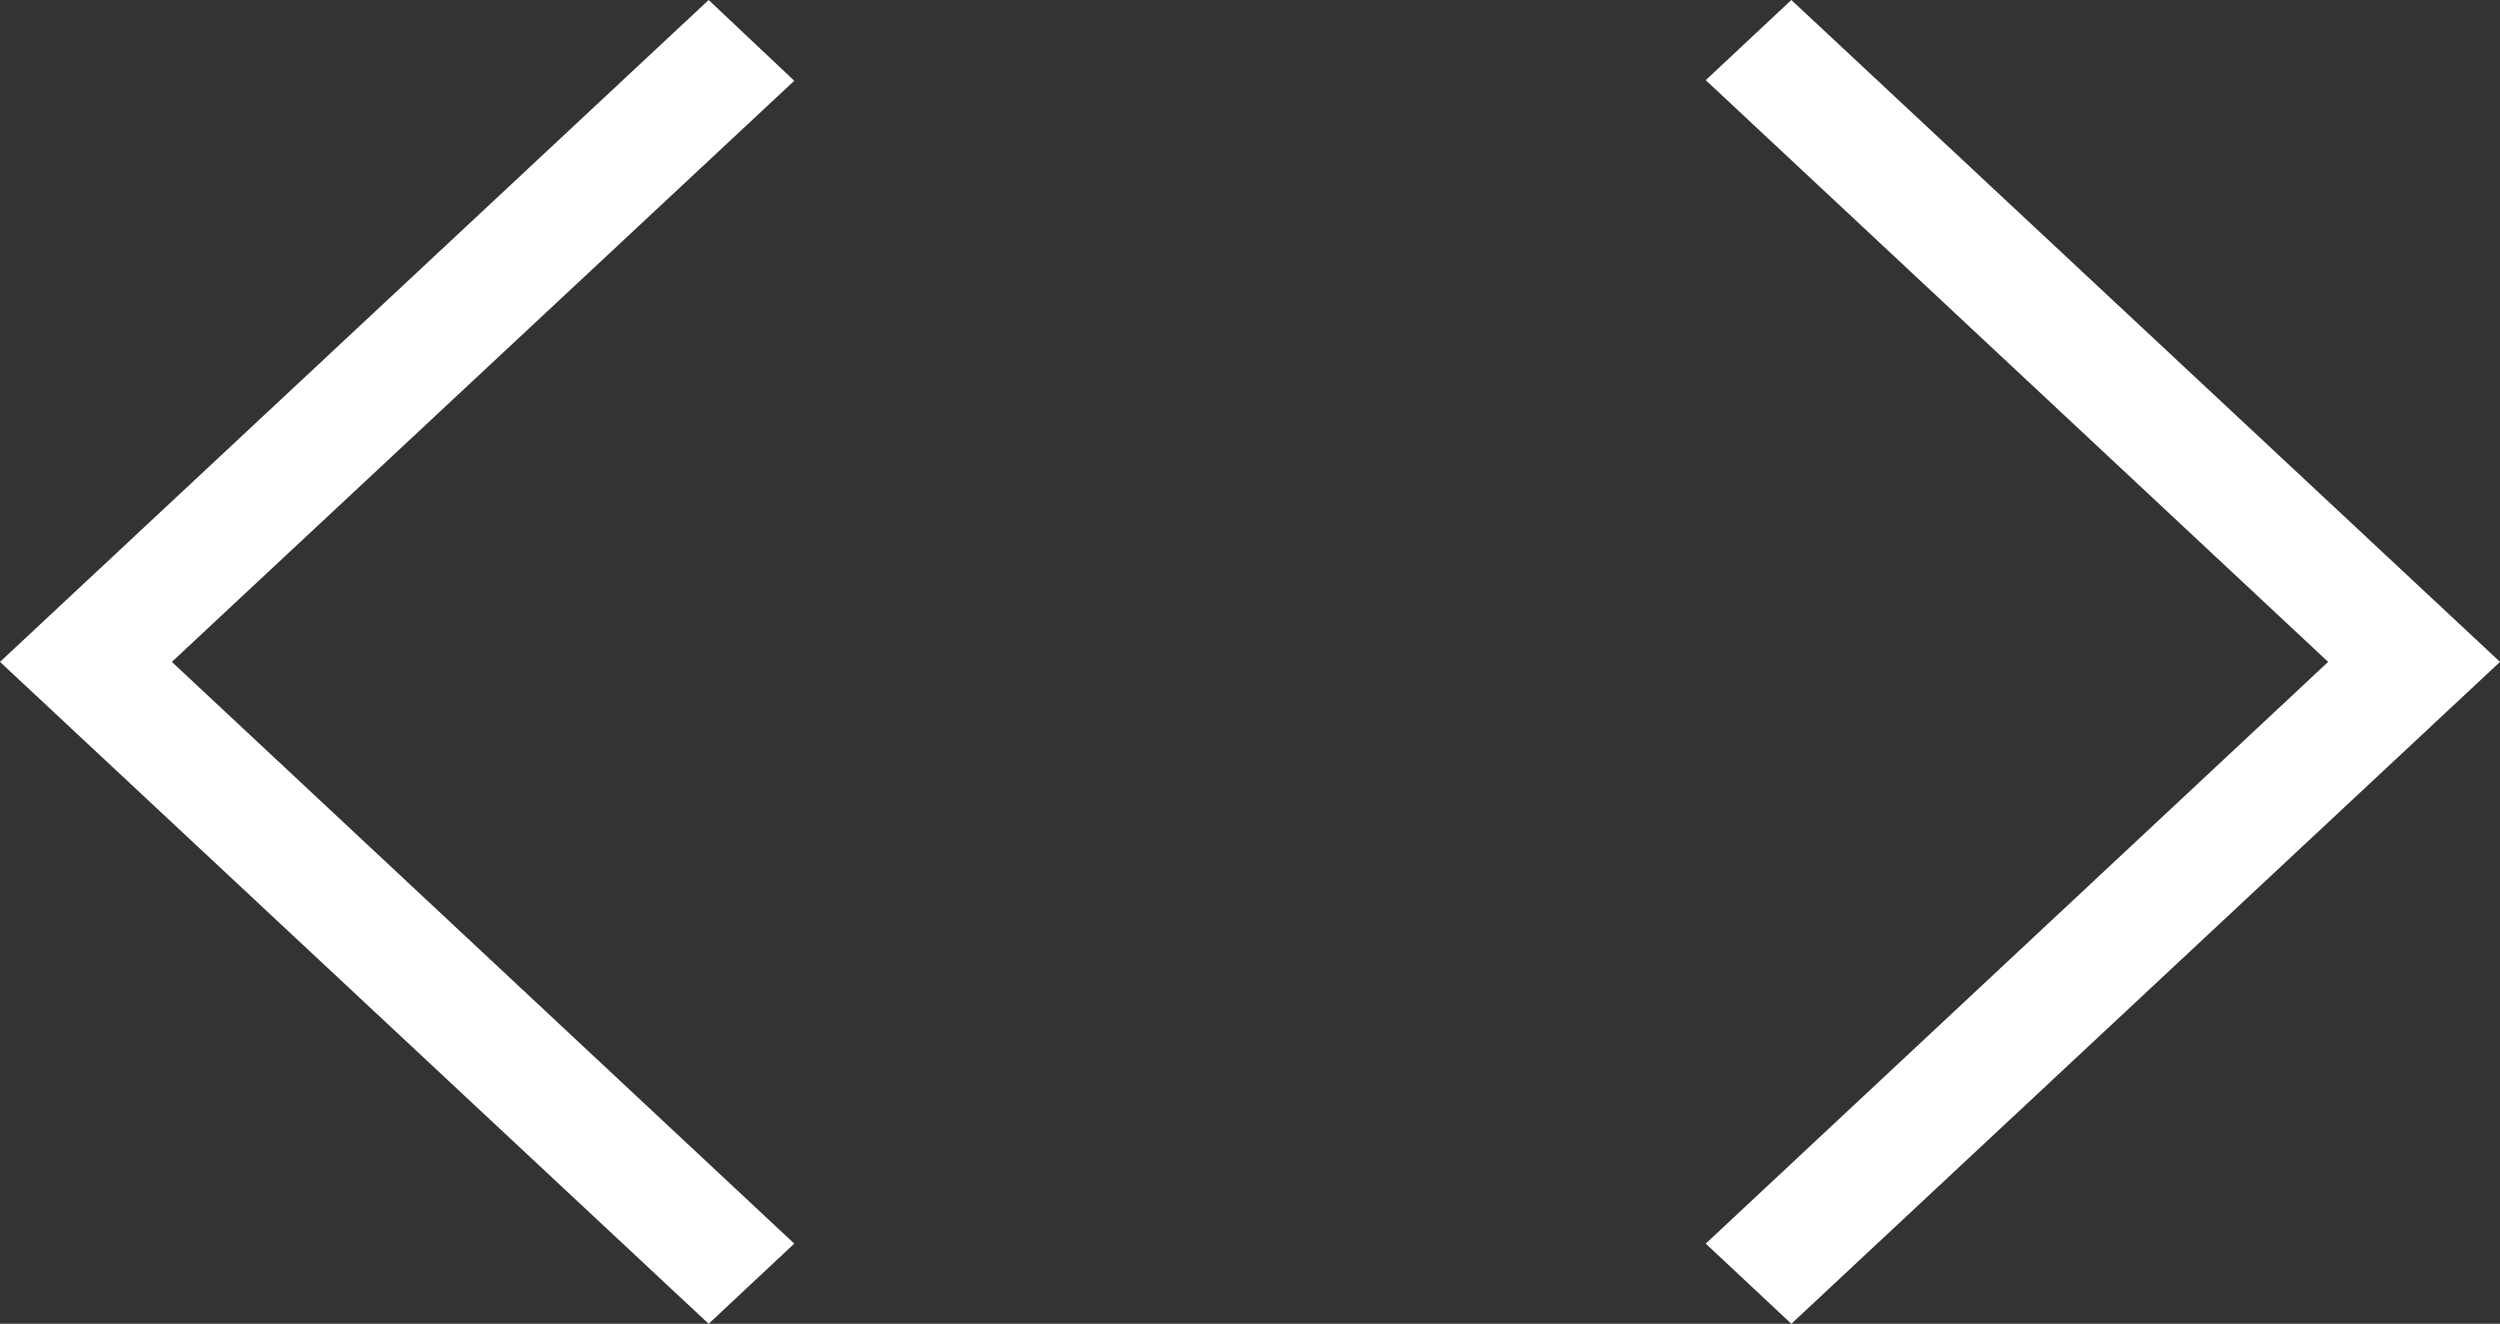
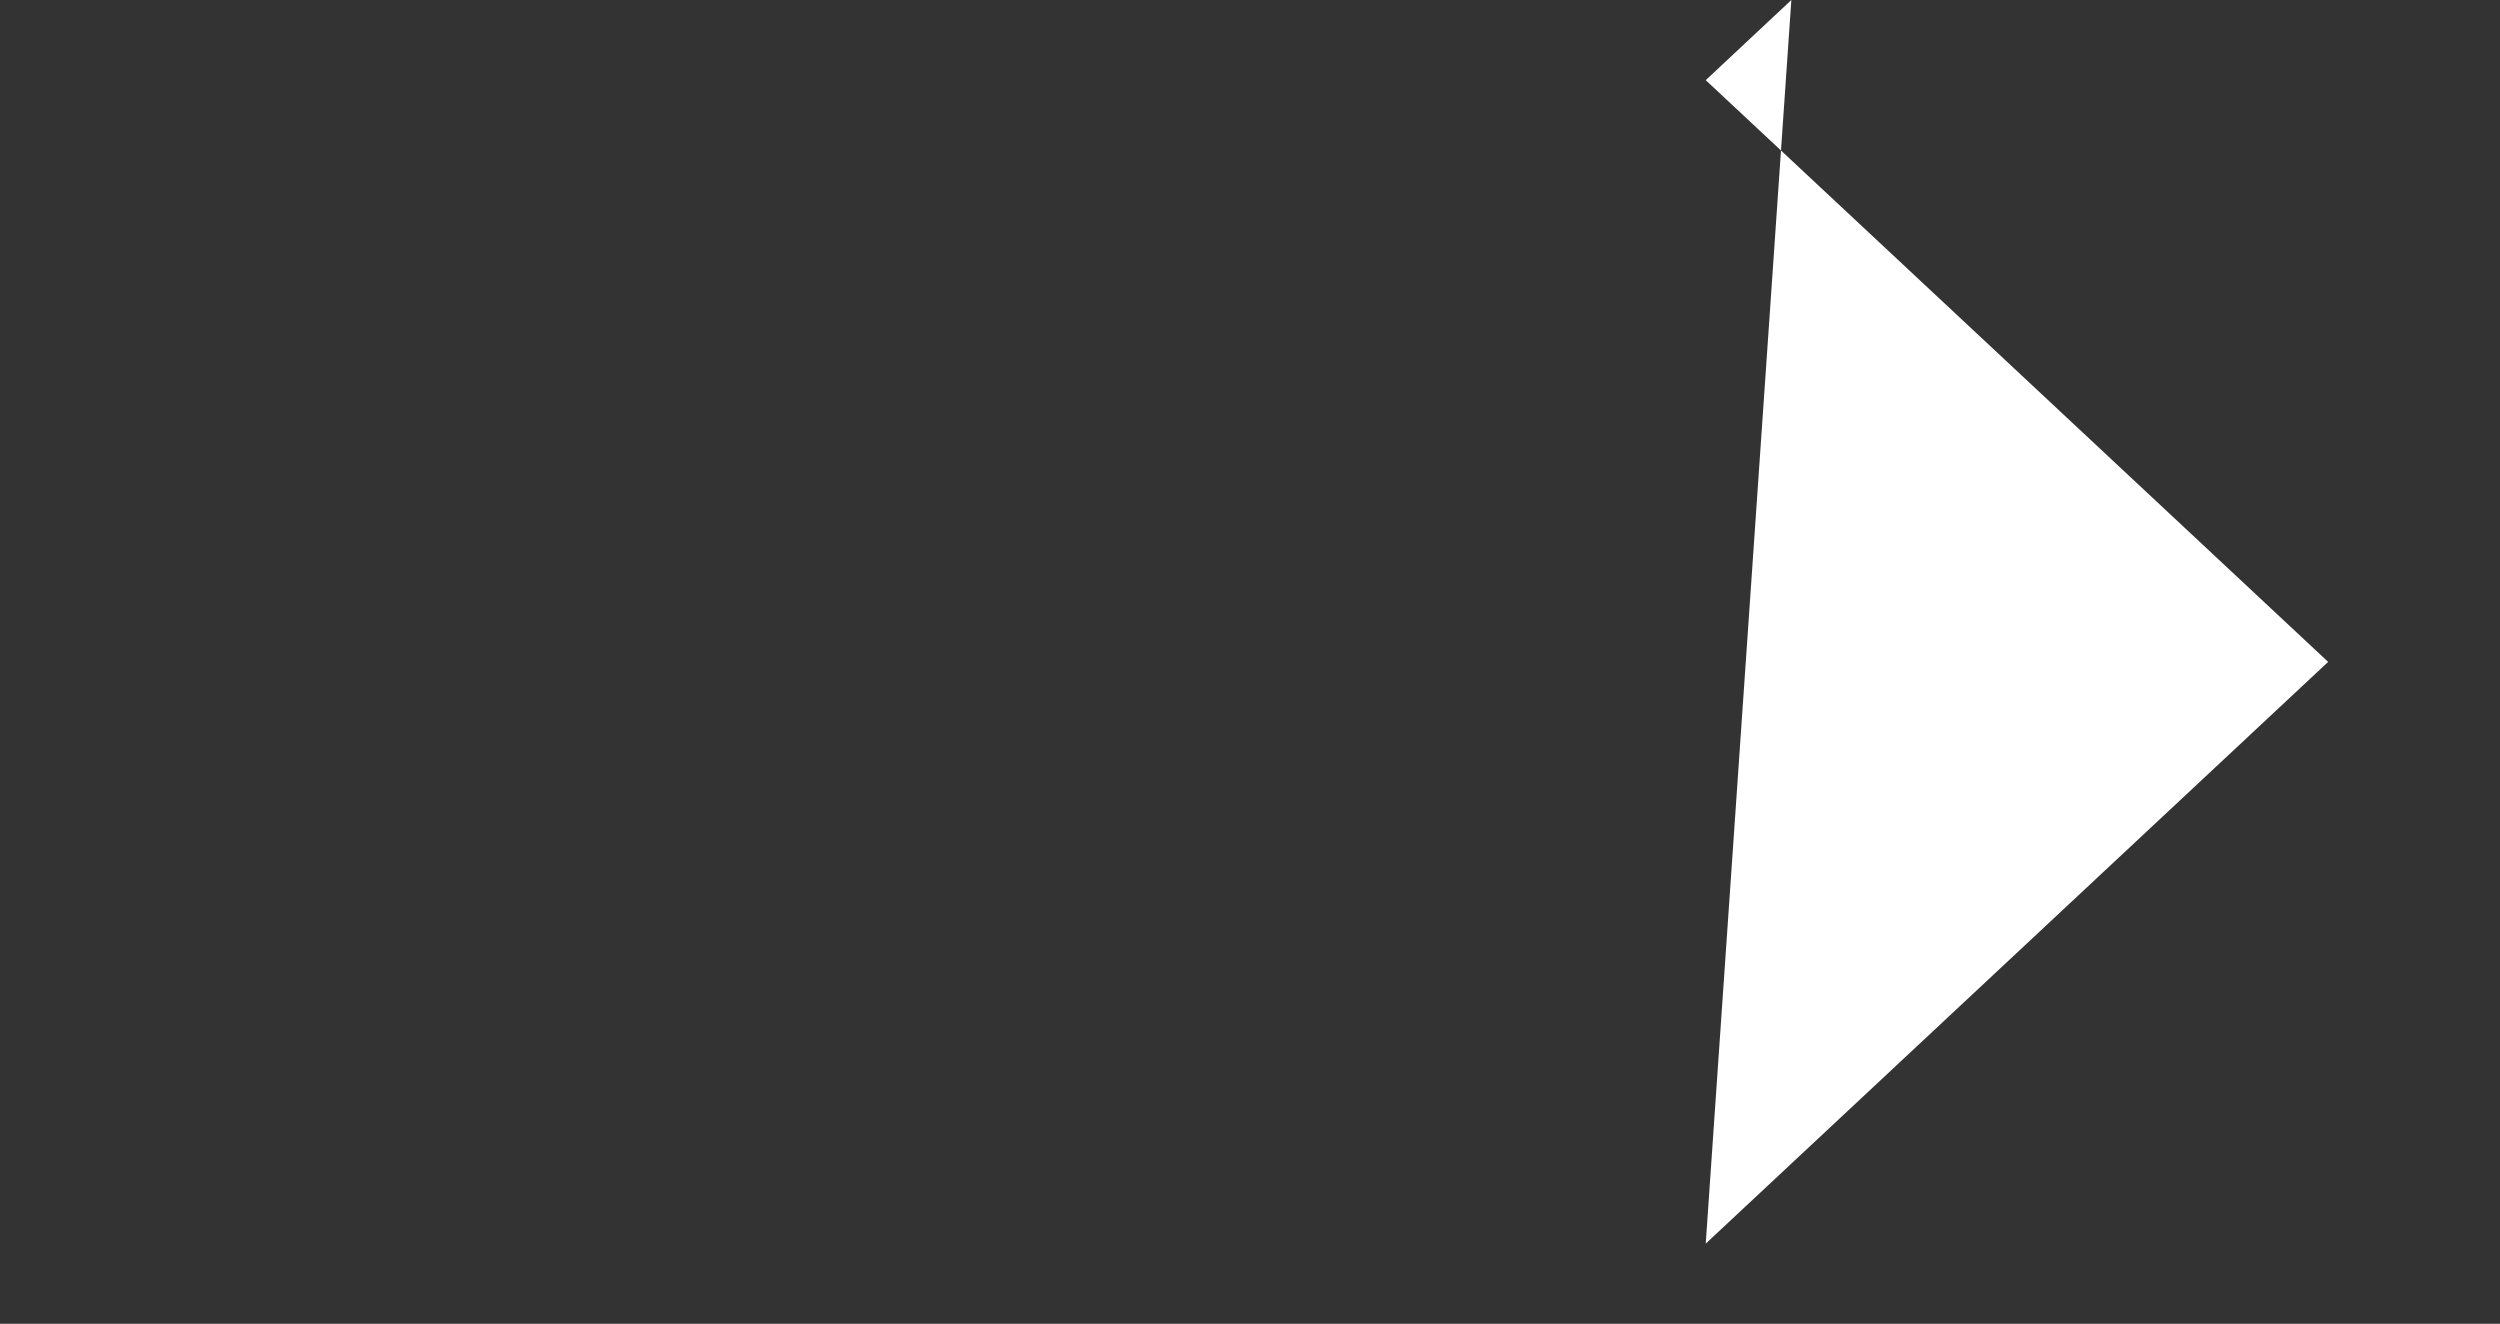
<svg xmlns="http://www.w3.org/2000/svg" id="Livello_2" data-name="Livello 2" viewBox="0 0 41.17 21.8">
  <rect x="0" y="0" width="41.17" height="21.8" fill="#333333" stroke="none" />
  <g id="Livello_1-2" data-name="Livello 1">
    <g id="Raggruppa_451" data-name="Raggruppa 451">
      <g id="Raggruppa_450" data-name="Raggruppa 450">
-         <path id="Icon_ion-ios-arrow-left" data-name="Icon ion-ios-arrow-left" d="M13.08,1.33L11.67,0,0,10.9l11.67,10.9,1.41-1.32L2.83,10.9,13.08,1.33Z" fill="#fff" />
-         <path id="Icon_ion-ios-arrow-left-2" data-name="Icon ion-ios-arrow-left-2" d="M28.09,20.48l1.41,1.32,11.67-10.9L29.5,0l-1.41,1.32,10.25,9.58-10.25,9.58Z" fill="#fff" />
+         <path id="Icon_ion-ios-arrow-left-2" data-name="Icon ion-ios-arrow-left-2" d="M28.09,20.48L29.5,0l-1.41,1.32,10.25,9.58-10.25,9.58Z" fill="#fff" />
      </g>
    </g>
  </g>
</svg>